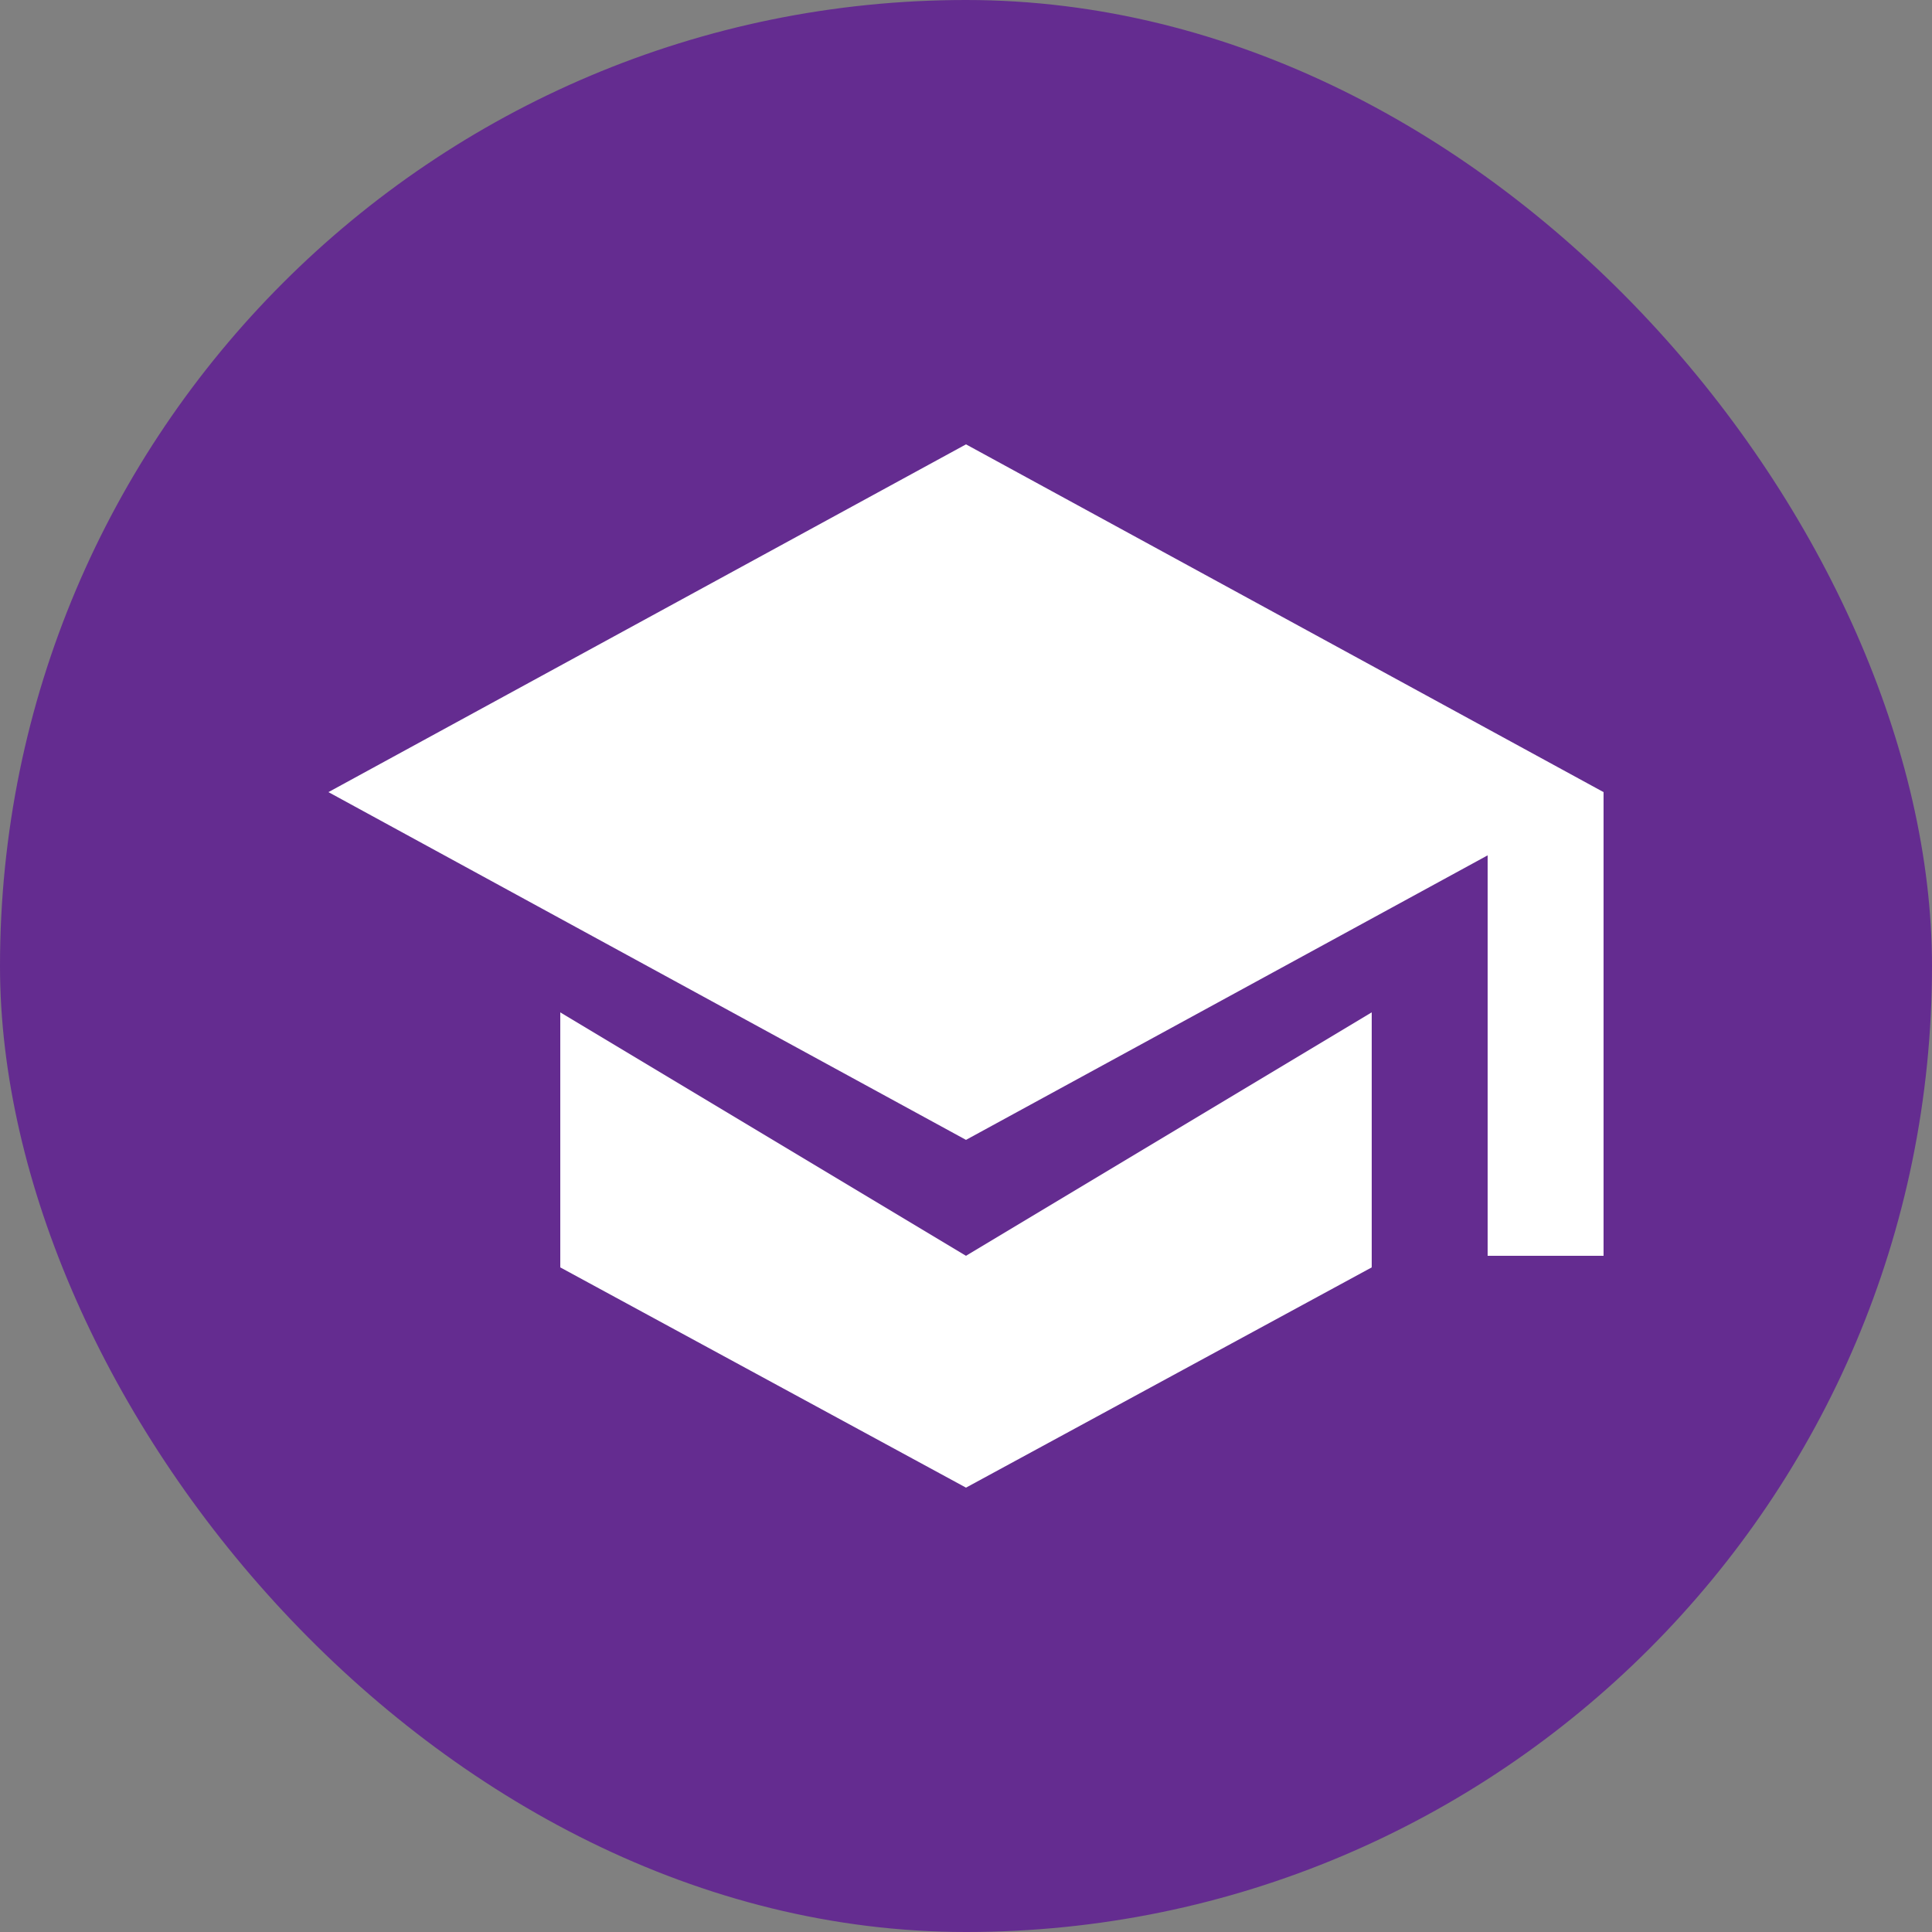
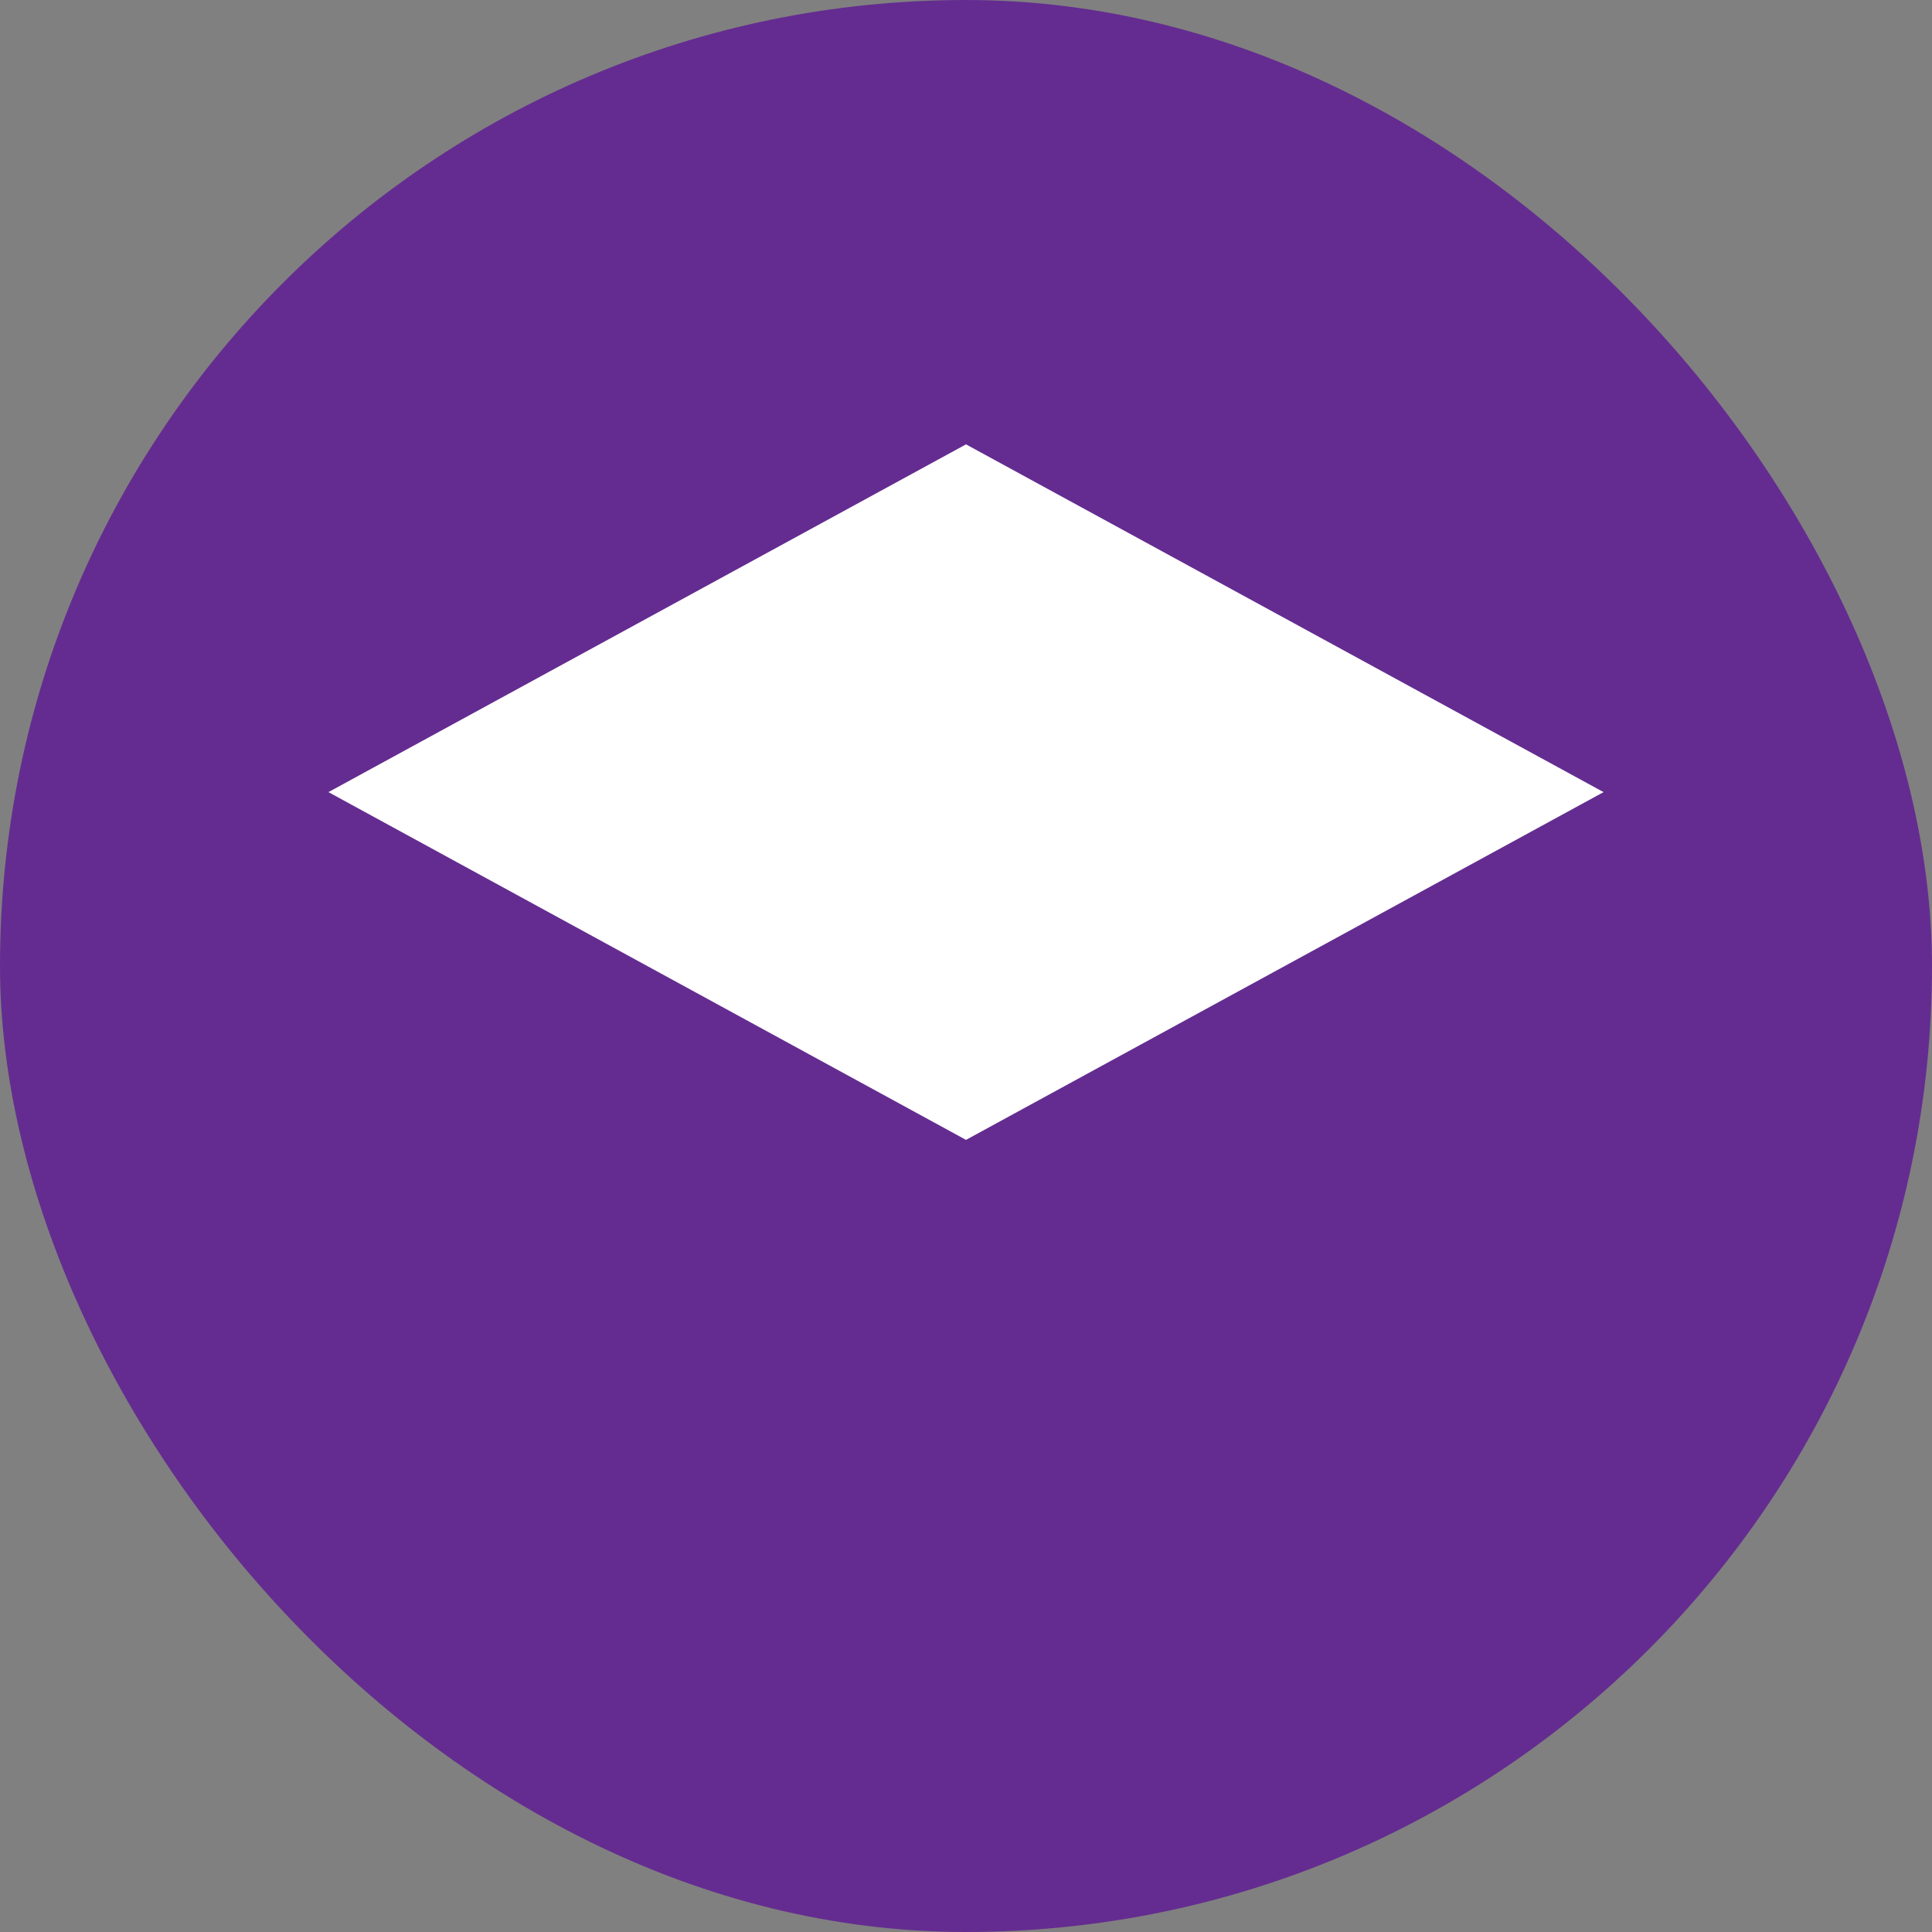
<svg xmlns="http://www.w3.org/2000/svg" width="50" height="50" viewBox="0 0 50 50" fill="none">
  <rect x="0" y="0" width="50" height="50" fill="#808080" stroke="none" />
  <rect width="50" height="50" rx="25" fill="#642C90" />
  <path d="M25 11.5L8.5 20.5L25 29.5L41.5 20.5L25 11.5Z" fill="white" />
-   <path d="M35.5 26.2L25 32.5L14.5 26.2V32.8L25 38.5L35.5 32.8V26.2Z" fill="white" />
-   <path d="M41.5 20.5H38.5V32.5H41.5V20.5Z" fill="white" />
+   <path d="M41.5 20.5V32.5H41.5V20.5Z" fill="white" />
</svg>